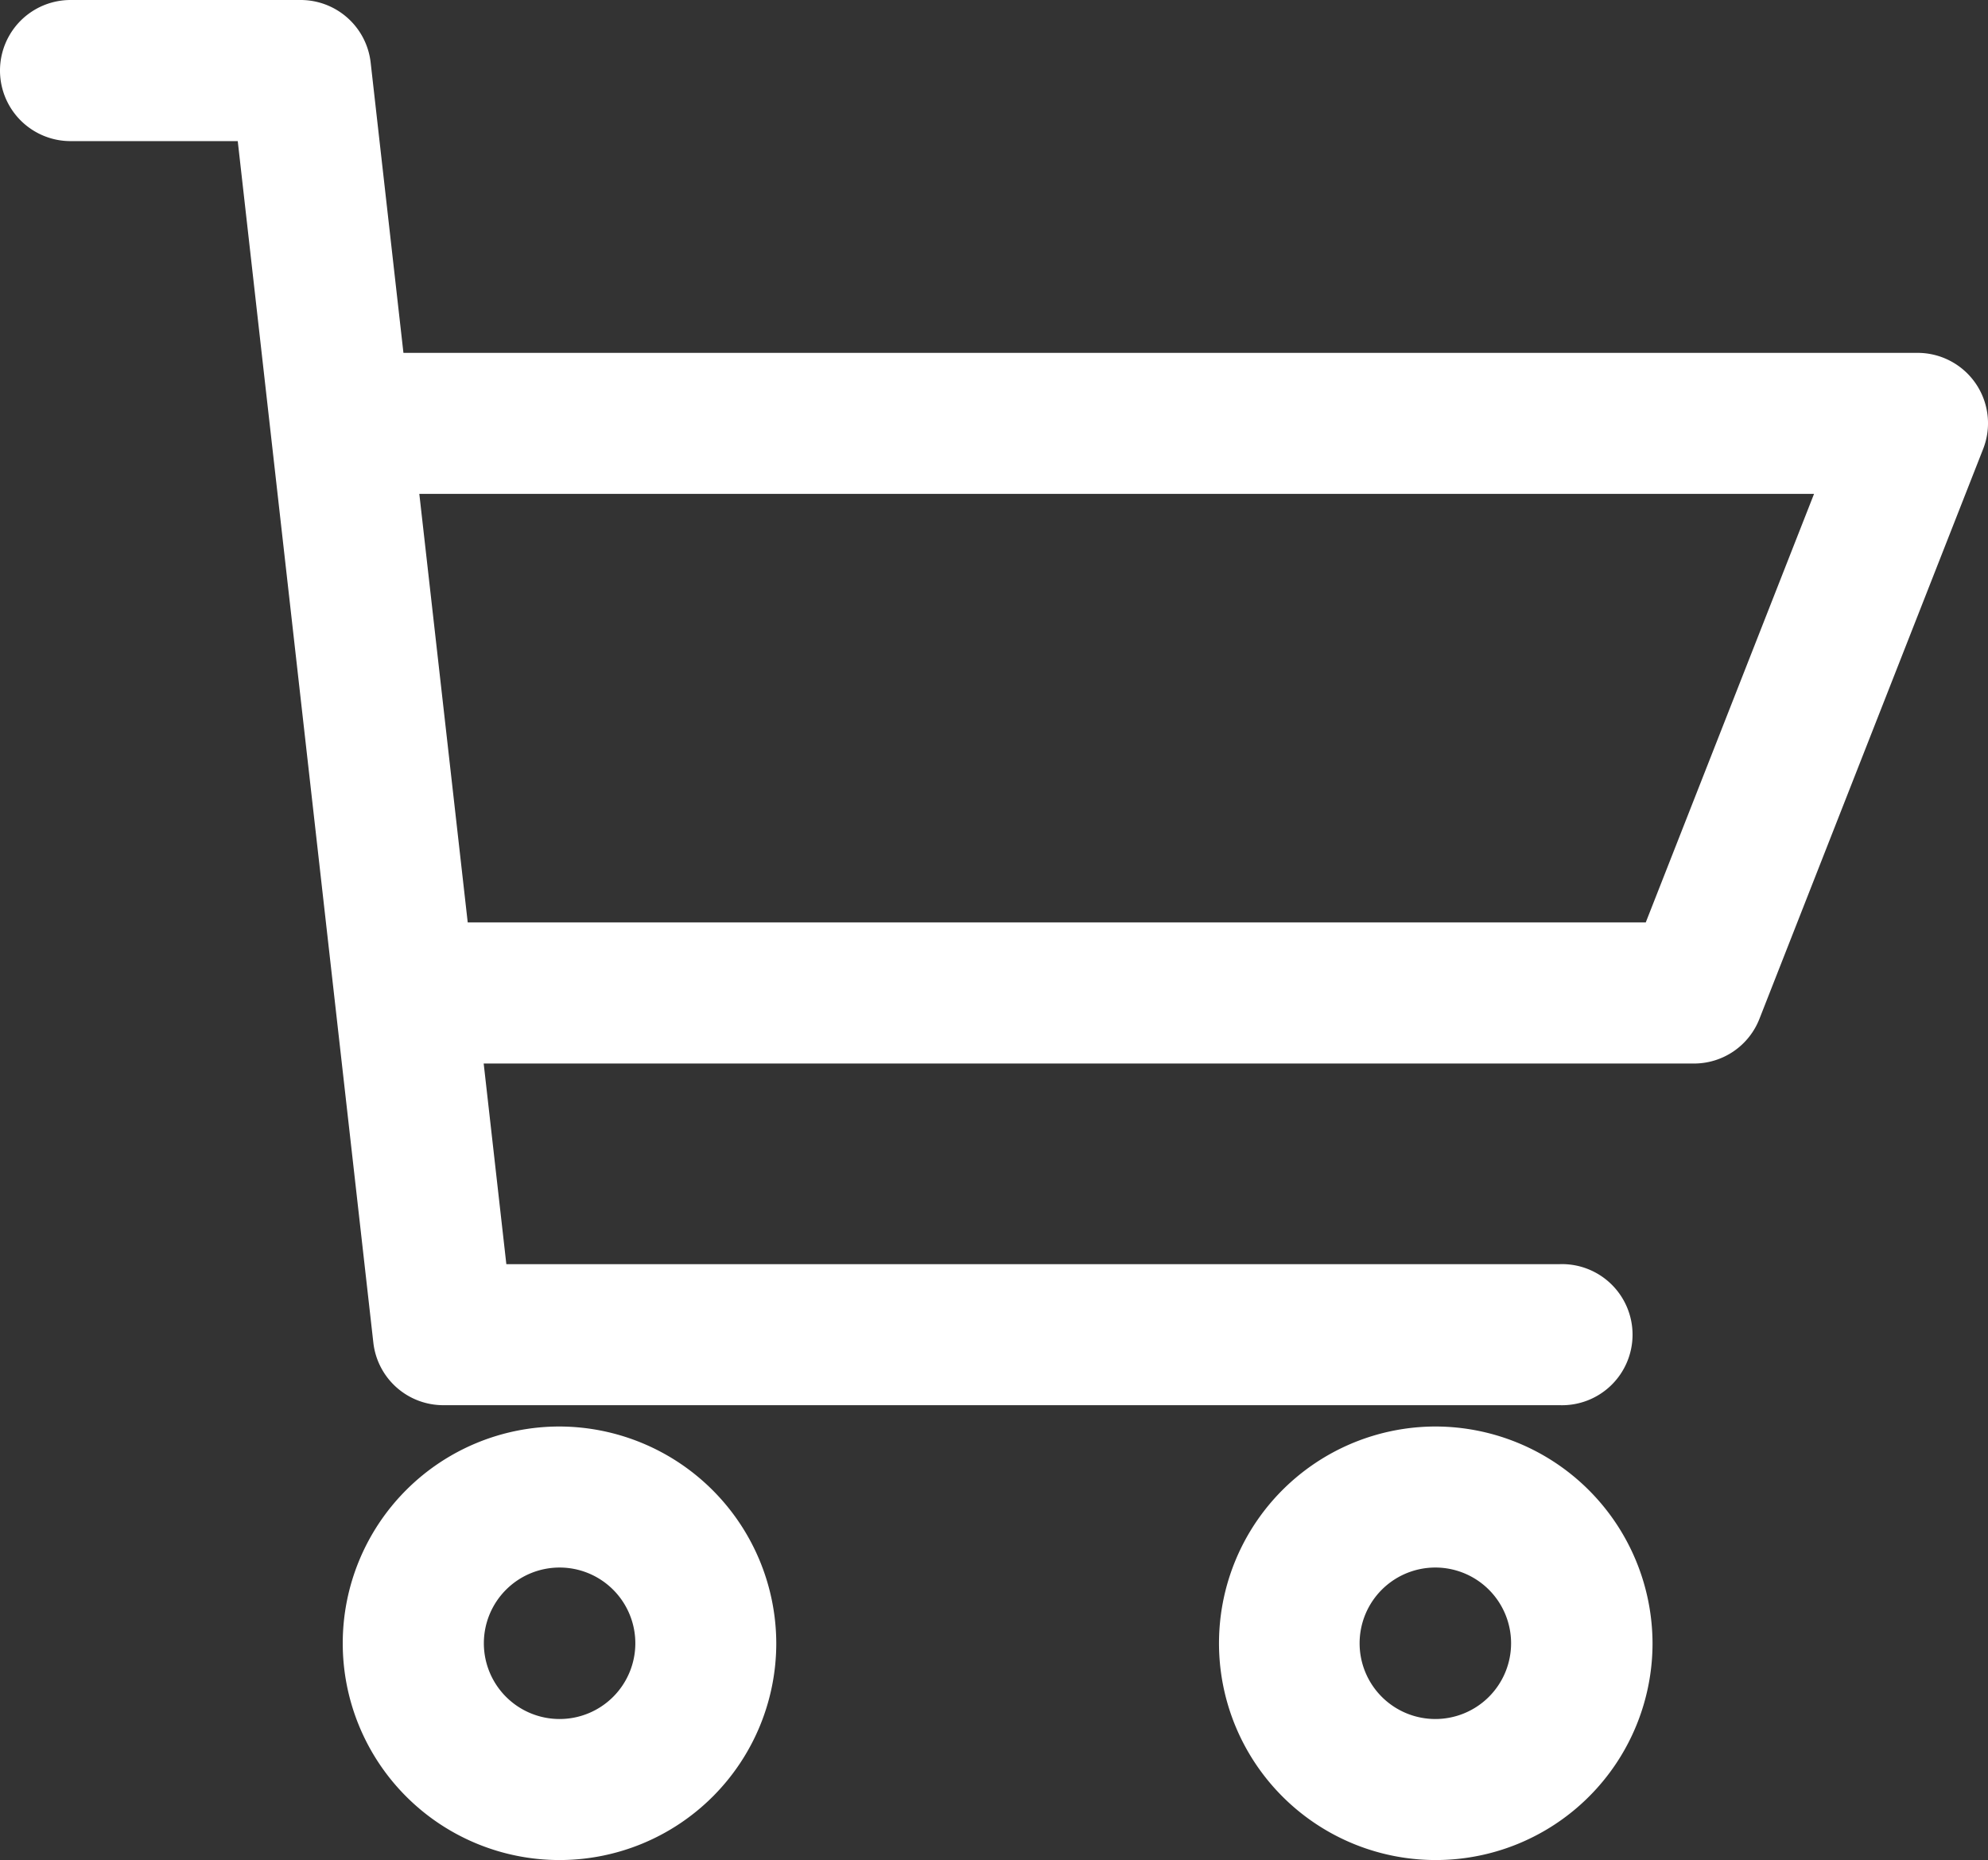
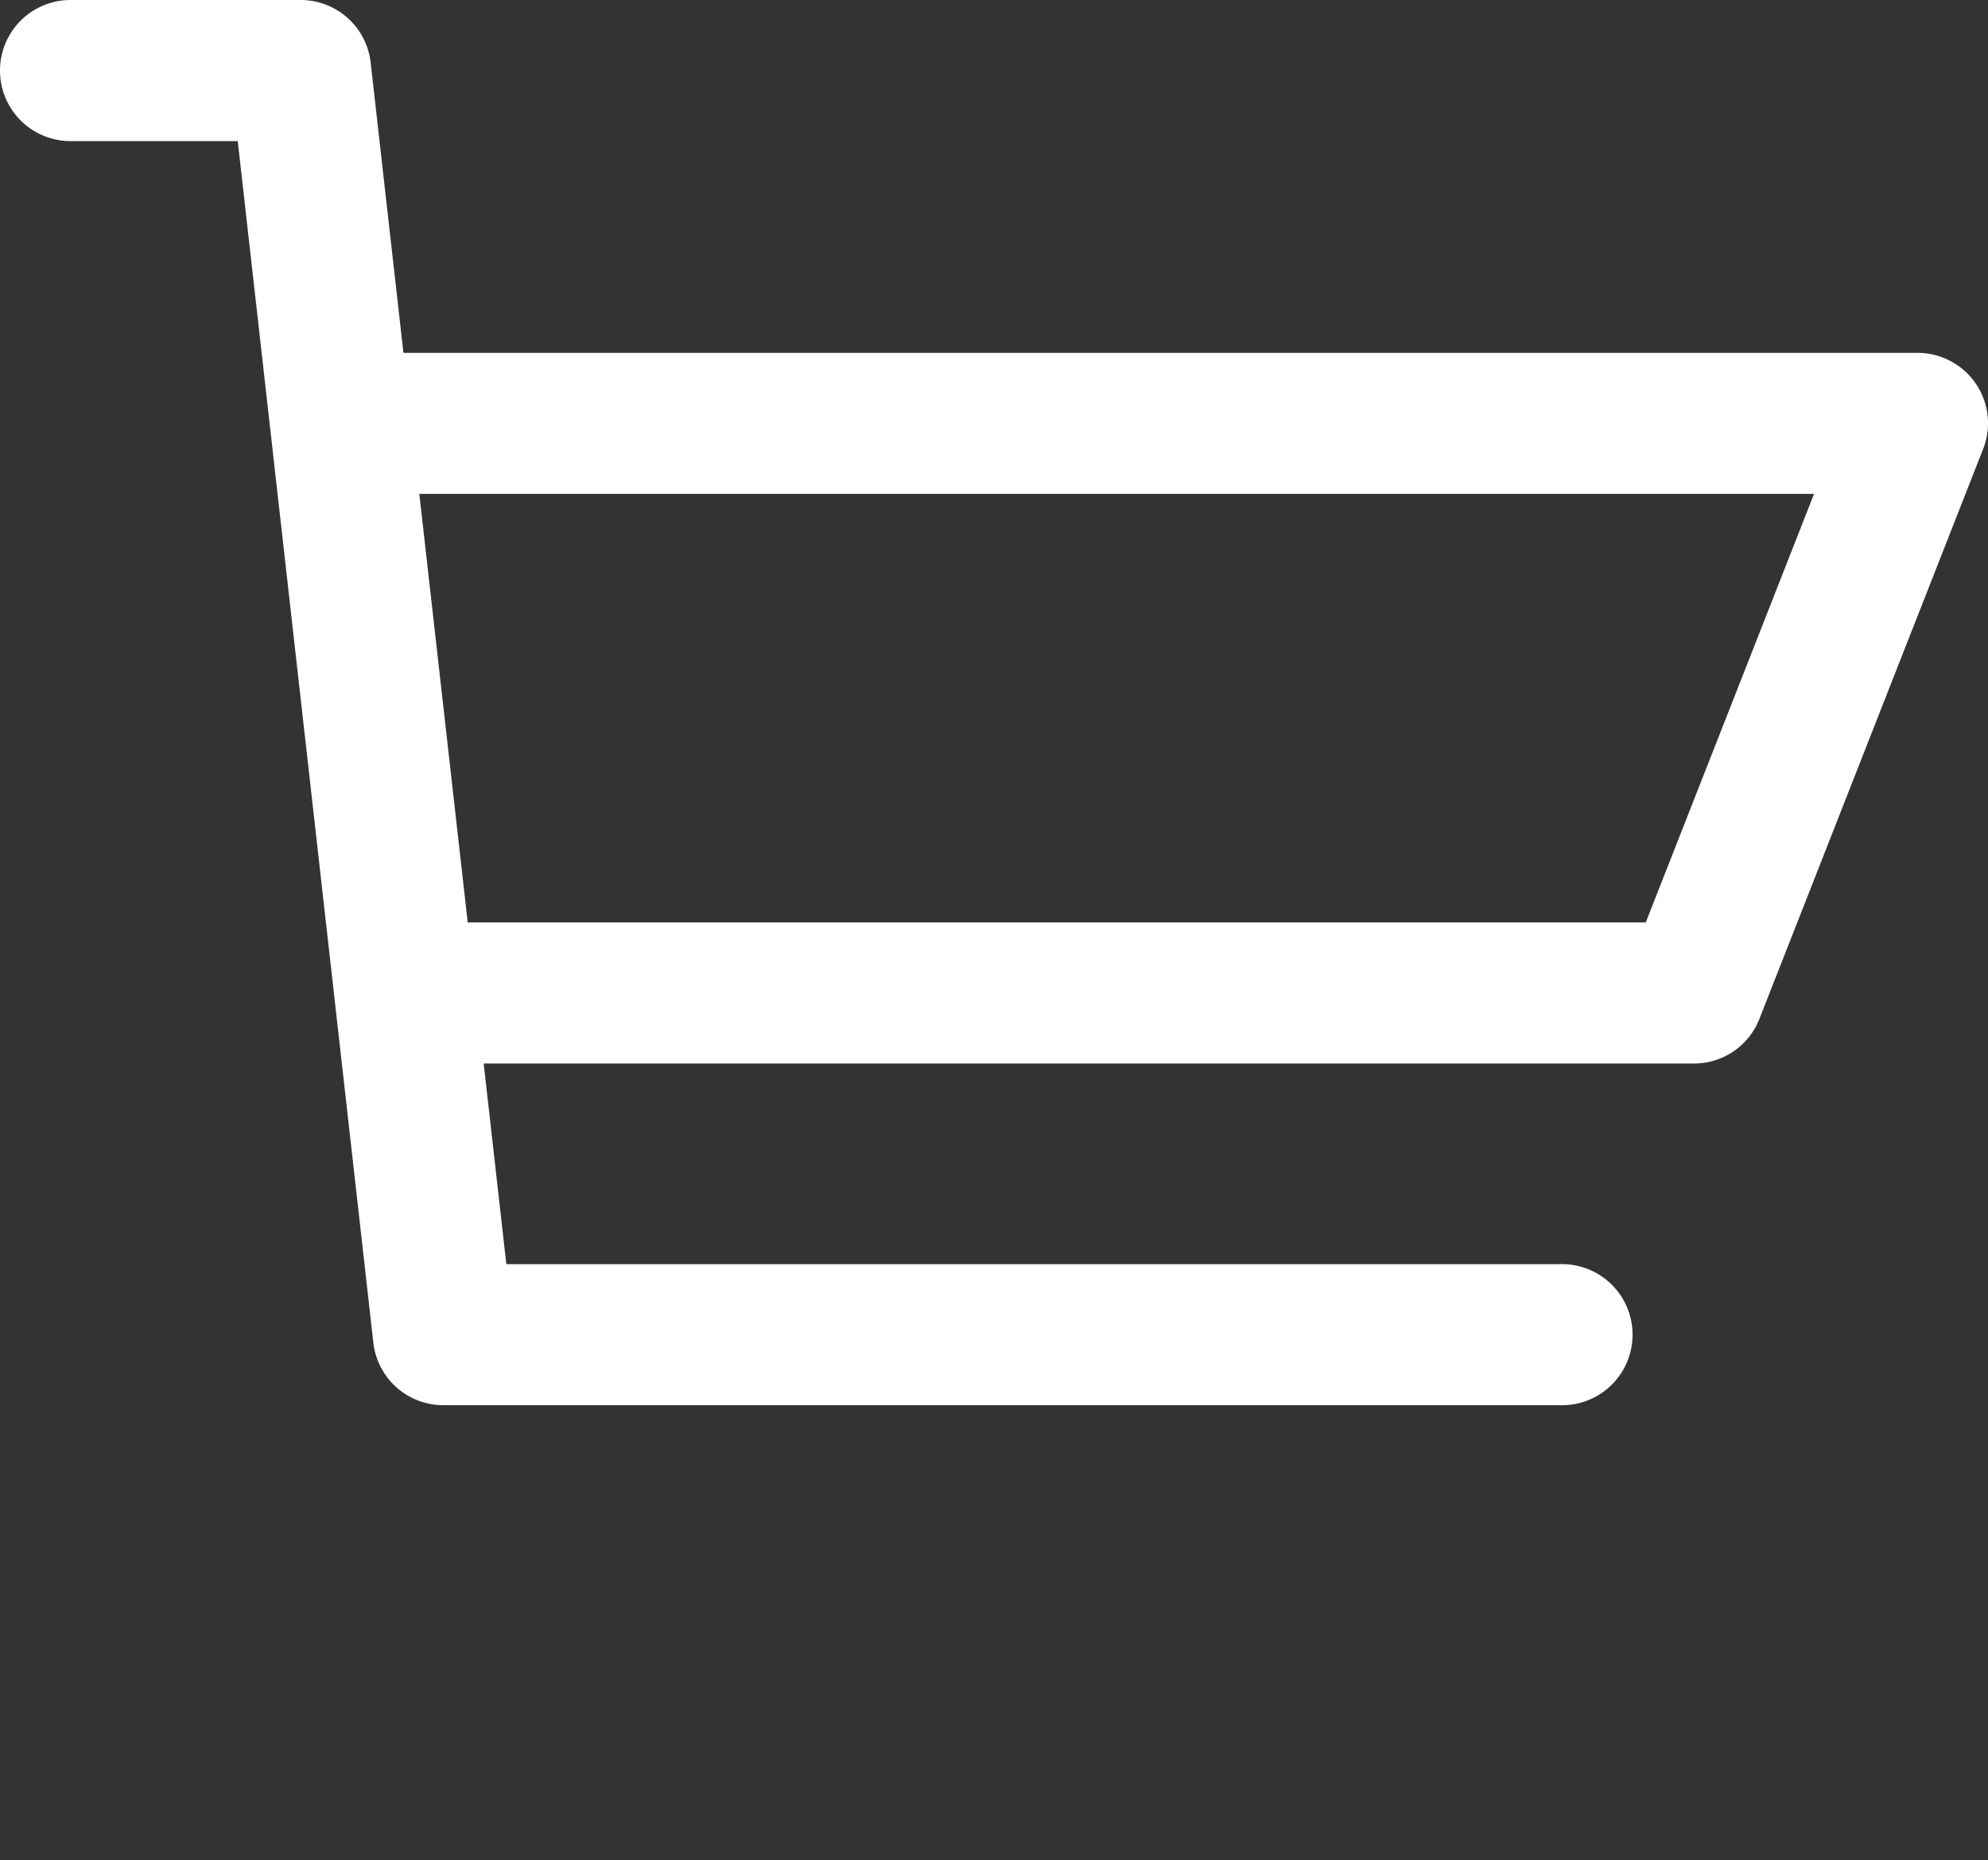
<svg xmlns="http://www.w3.org/2000/svg" id="グループ_416" data-name="グループ 416" width="23.781" height="22.25" viewBox="0 0 23.781 22.25">
  <rect x="0" y="0" width="23.781" height="22.25" fill="#333333" stroke="none" />
  <defs>
    <clipPath id="clip-path">
      <rect id="長方形_2955" data-name="長方形 2955" width="23.781" height="22.25" fill="#fff" />
    </clipPath>
  </defs>
  <g id="グループ_415" data-name="グループ 415" clip-path="url(#clip-path)">
-     <path id="パス_611" data-name="パス 611" d="M6.693,17.064a2.593,2.593,0,1,0,2.593,2.593,2.6,2.6,0,0,0-2.593-2.593M7.6,19.657a.906.906,0,1,1-.906-.906.906.906,0,0,1,.906.906" fill="#fff" />
    <path id="パス_612" data-name="パス 612" d="M23.635,4.589a.843.843,0,0,0-.7-.368H4.826L4.434.749A.843.843,0,0,0,3.6,0H.844a.844.844,0,0,0,0,1.688h2L4.466,16.06a.842.842,0,0,0,.838.749H18.656a.844.844,0,1,0,0-1.687H6.057l-.271-2.4H20.262a.84.84,0,0,0,.785-.535l2.675-6.814a.842.842,0,0,0-.087-.784M21.7,5.908l-2.013,5.126H5.595L5.016,5.908Z" fill="#fff" />
-     <path id="パス_613" data-name="パス 613" d="M17.176,17.064a2.593,2.593,0,1,0,2.592,2.593,2.6,2.6,0,0,0-2.592-2.593m.9,2.593a.906.906,0,1,1-.9-.906.906.906,0,0,1,.9.906" fill="#fff" />
  </g>
</svg>